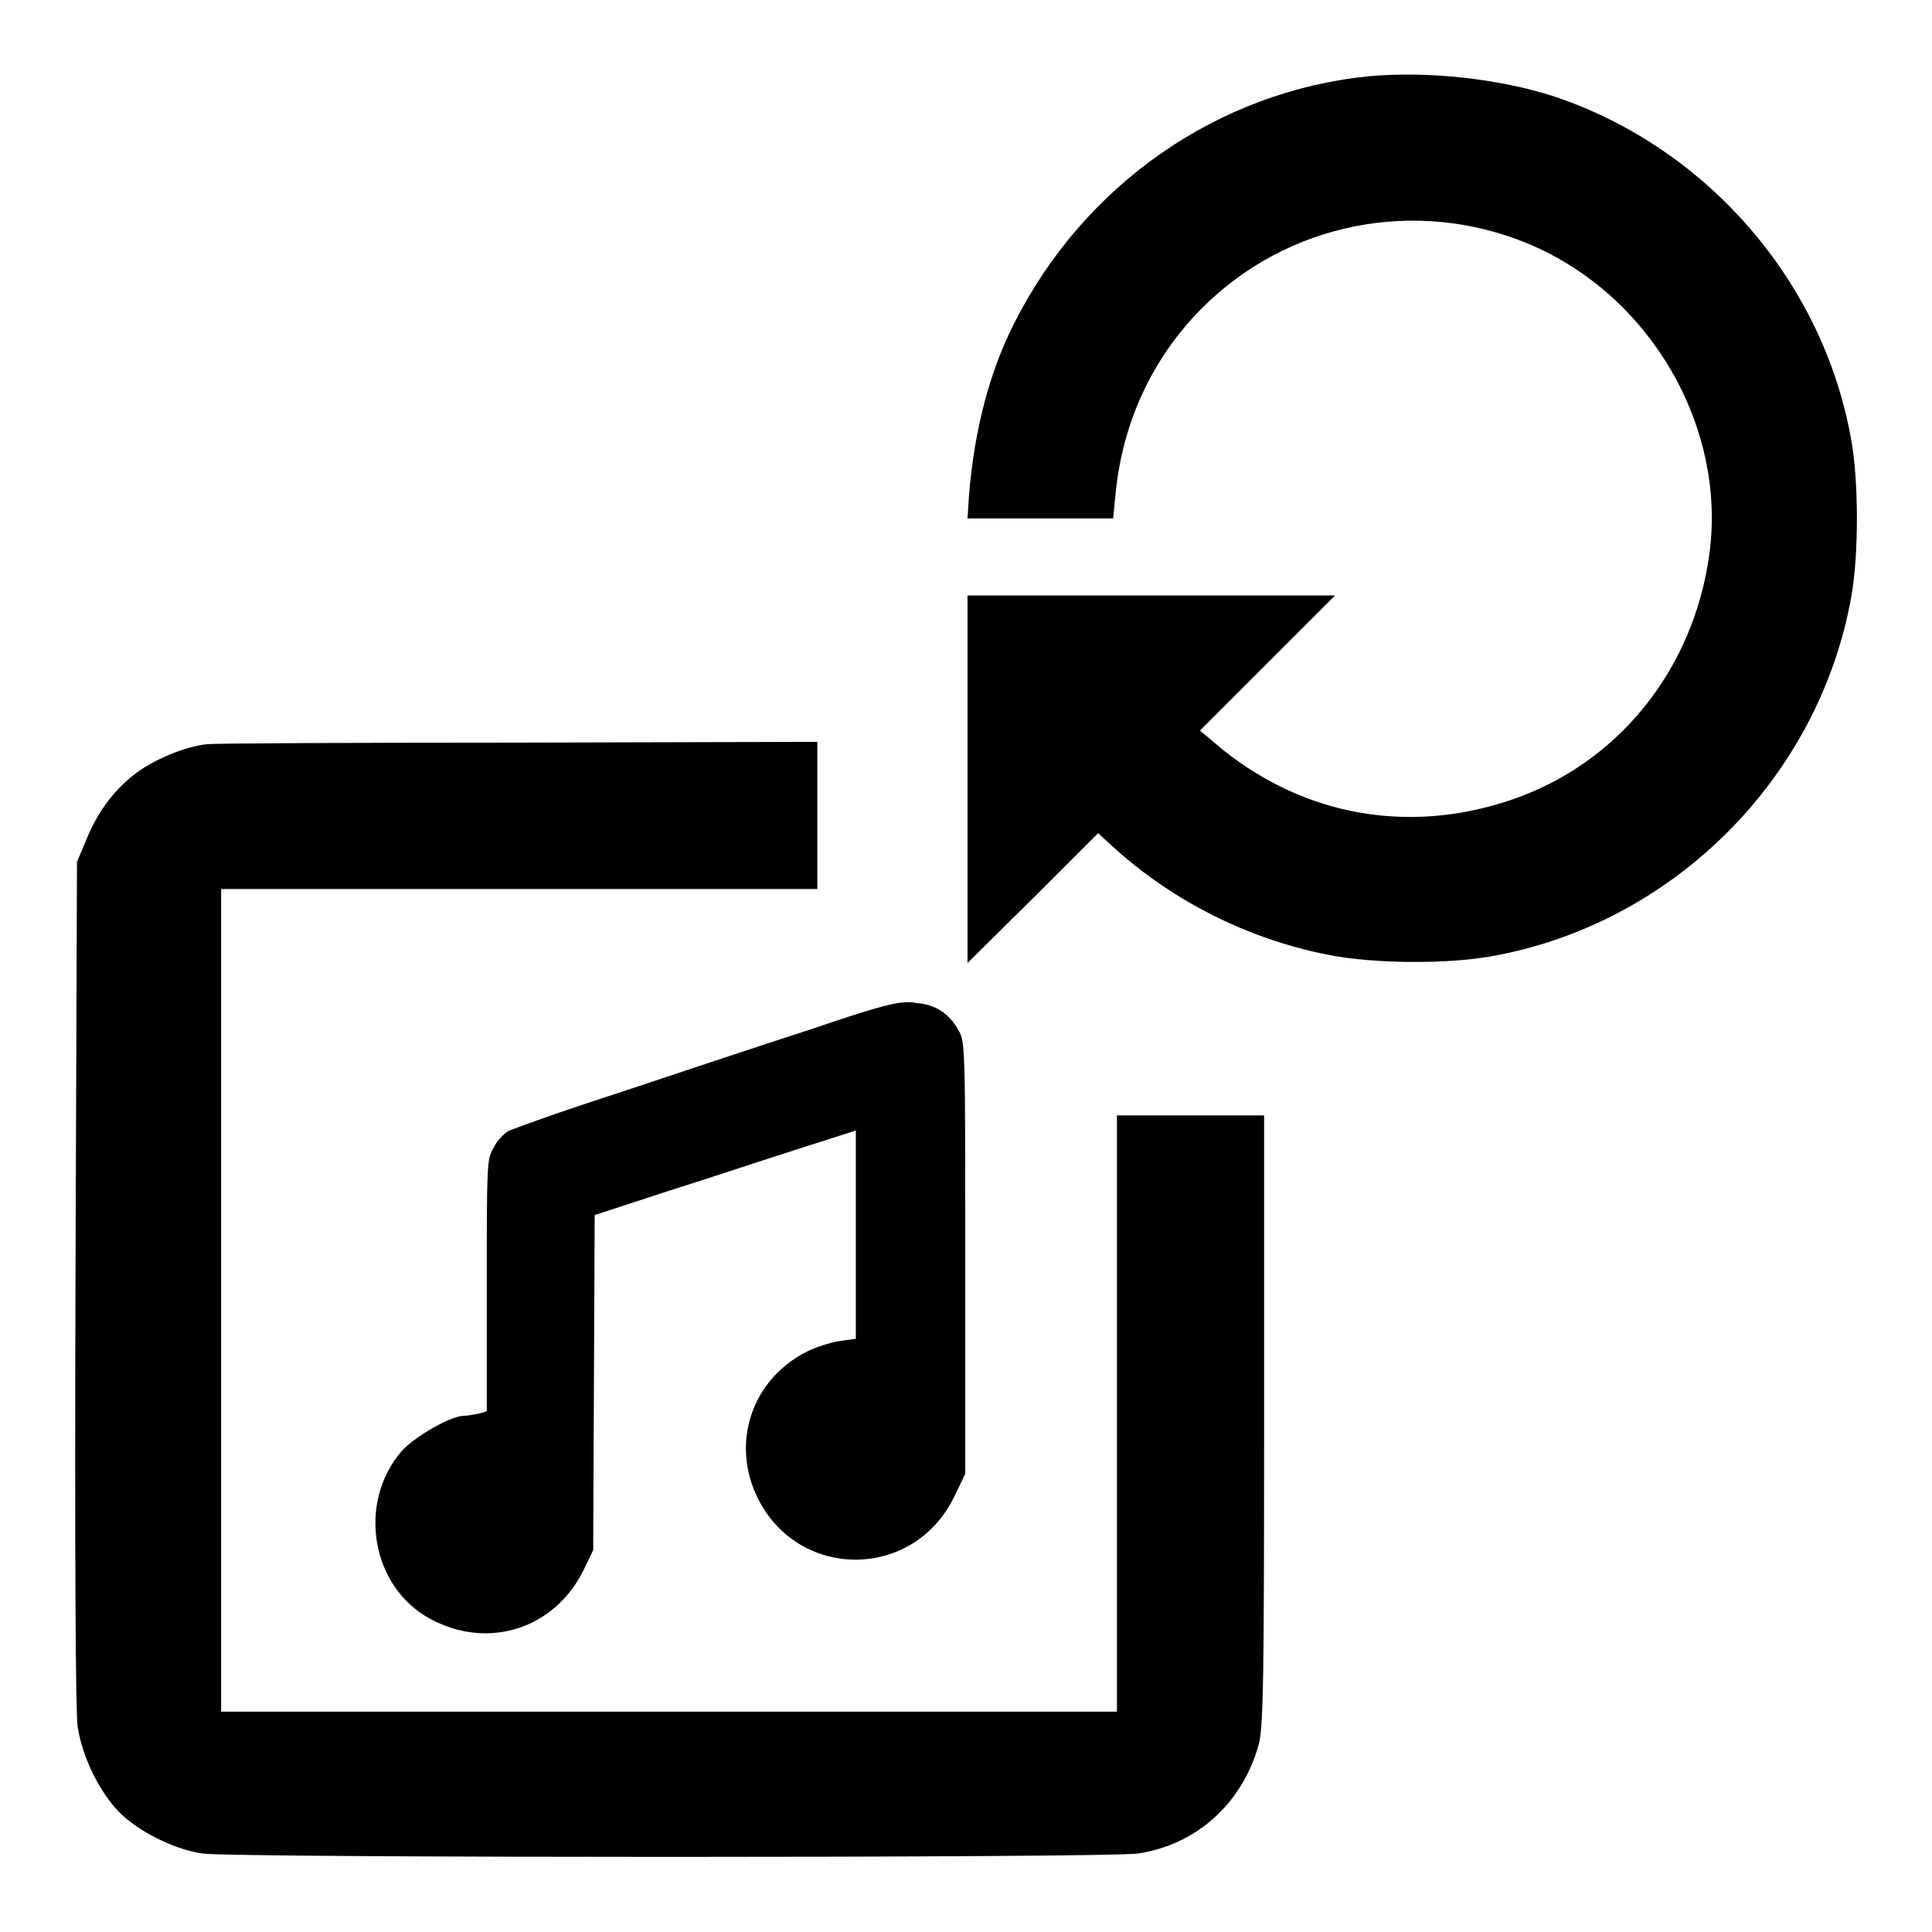
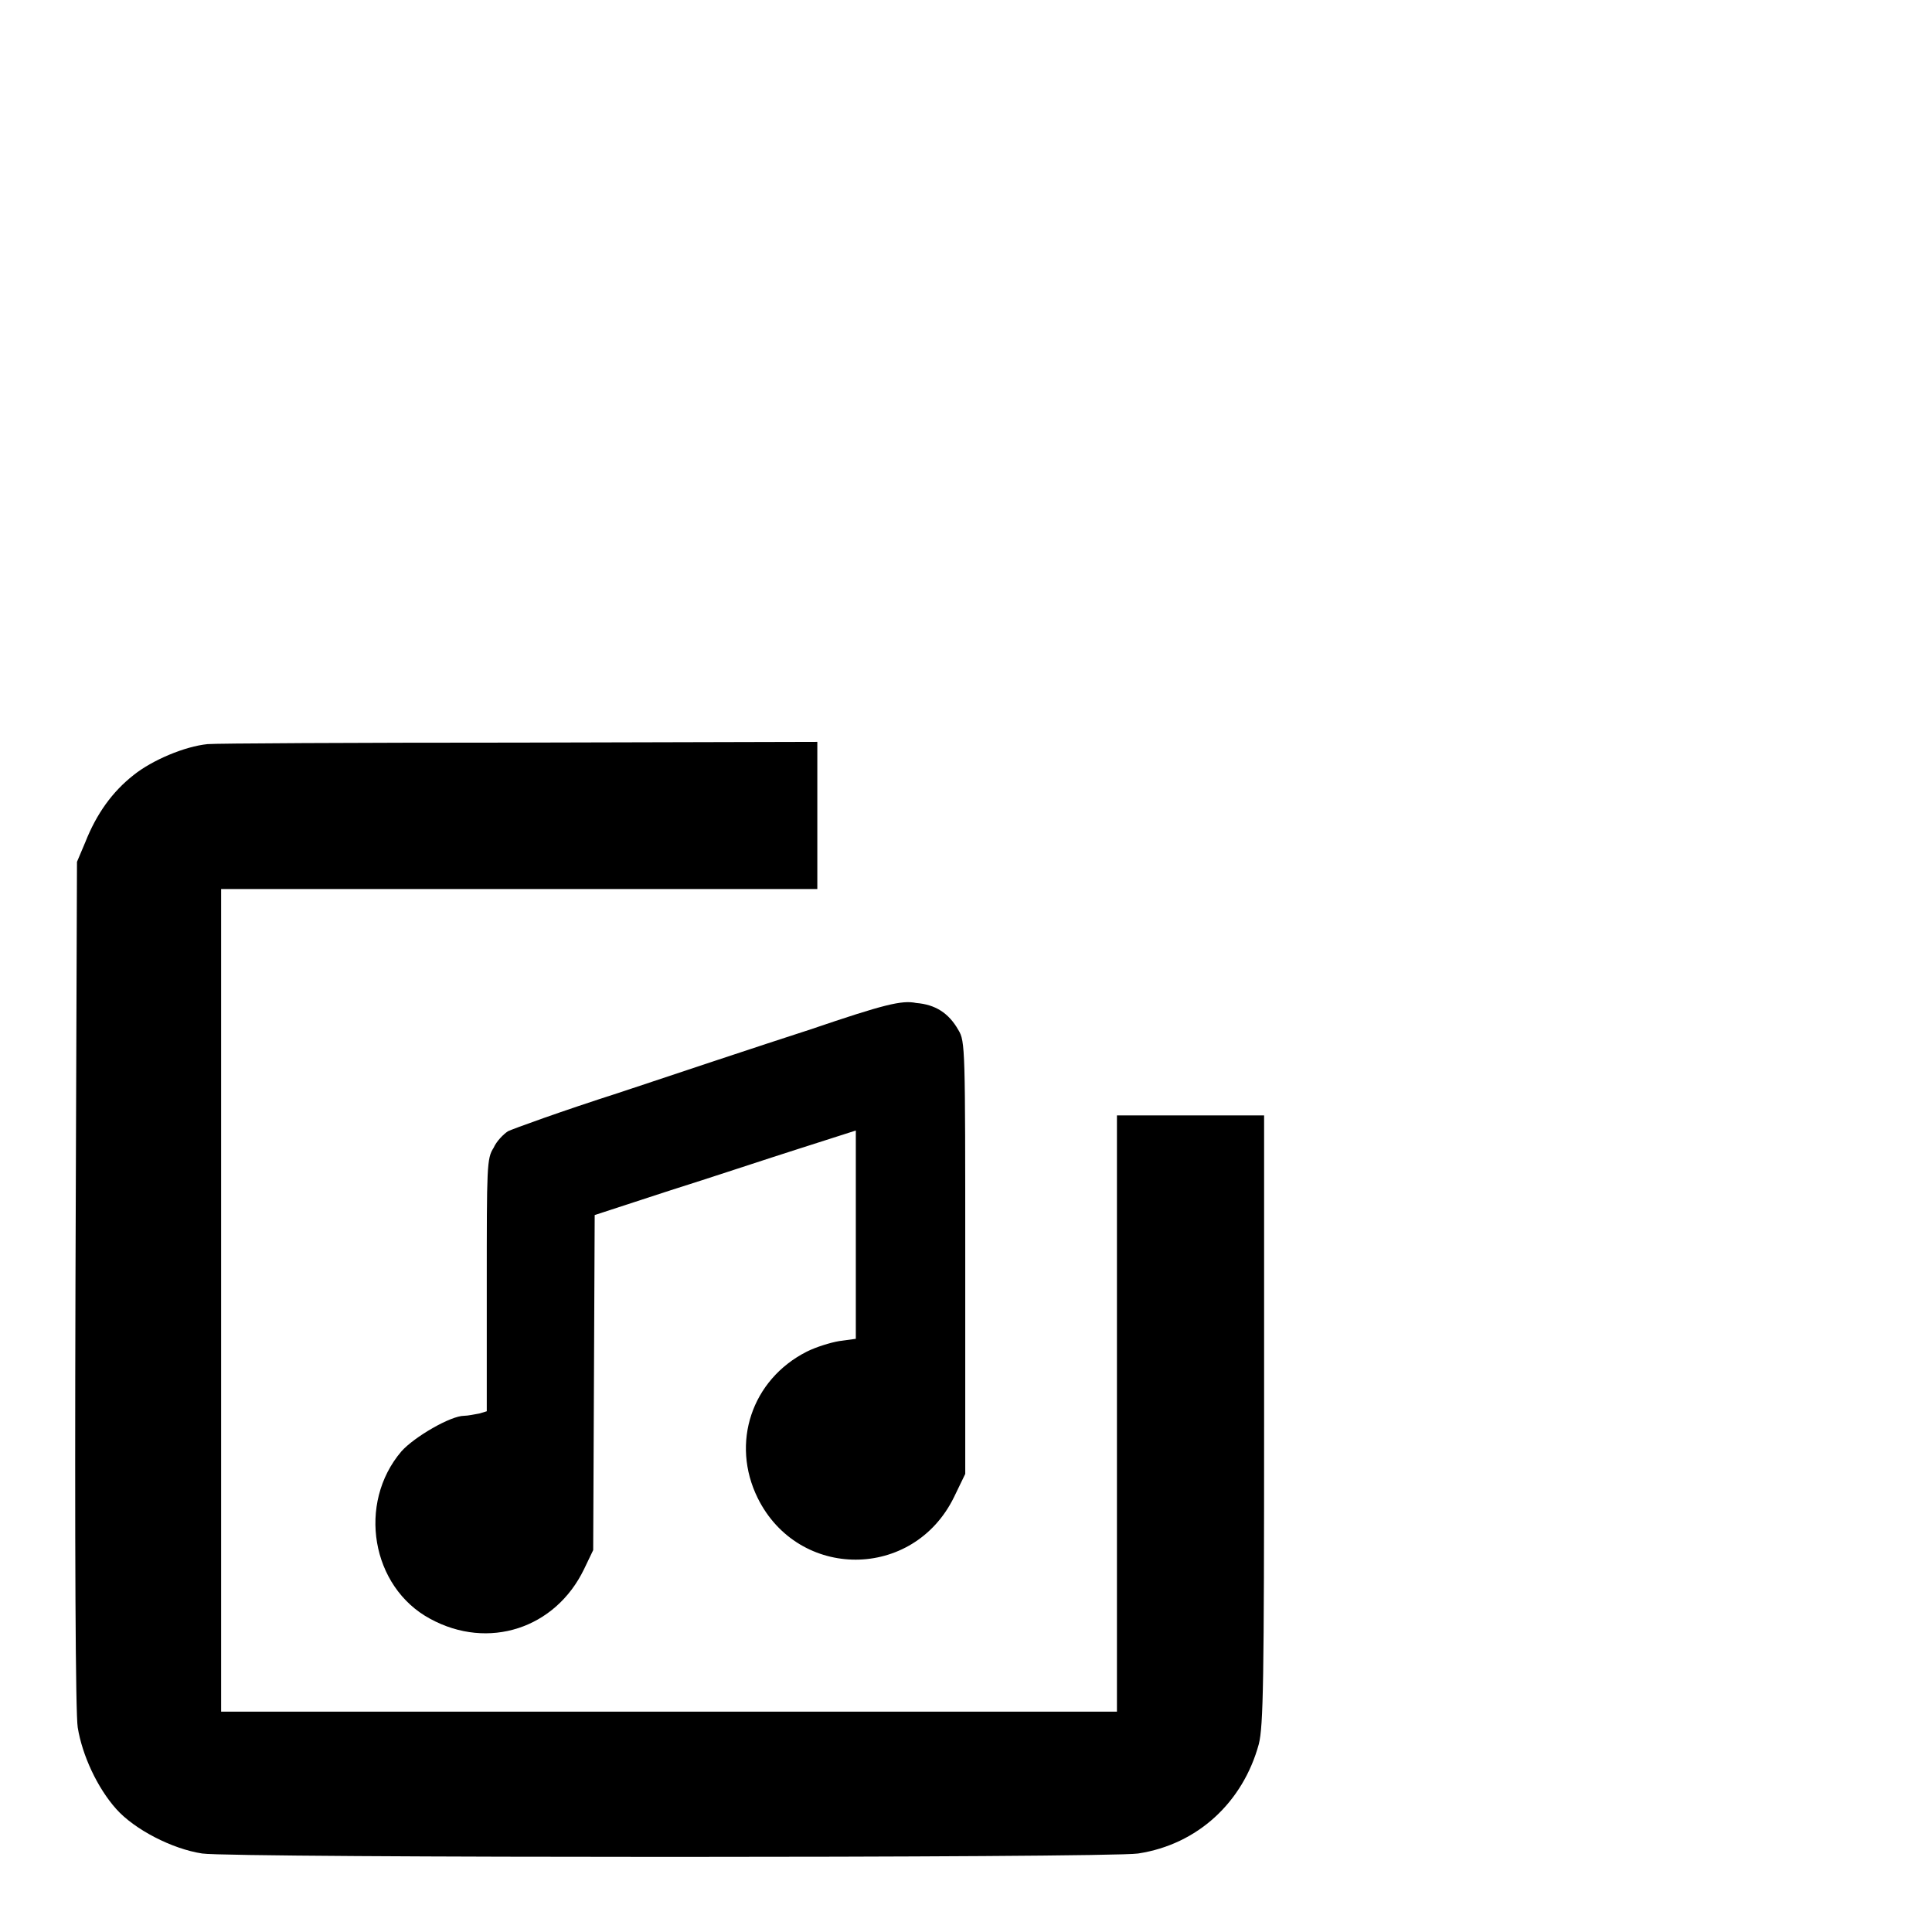
<svg xmlns="http://www.w3.org/2000/svg" version="1.1" x="0px" y="0px" viewBox="0 0 256 256" enable-background="new 0 0 256 256" xml:space="preserve">
  <g>
    <g>
      <g>
-         <path fill="#000000" d="M181.4,10.1c-20,2-37.7,14.3-47,32.7c-3.3,6.5-5.3,14.2-6,22.8l-0.2,3.1h9.7h9.6l0.3-3.1c0.9-9.6,4.9-18.2,11.5-24.8c11.3-11.3,28.3-14.7,43.2-8.5c16.1,6.7,26.3,24.2,24,41.1c-2.1,15.5-12.3,28-26.6,32.7c-13.3,4.4-26.9,2-37.8-6.7l-3.1-2.6l8.9-8.9l9-9h-24.4h-24.3v24.3v24.4l8.7-8.6l8.6-8.6l2.3,2.1c7.7,6.9,17.5,11.9,28.1,14c5.9,1.2,15.7,1.3,21.8,0.2c24-4.3,43.3-23.6,47.6-47.6c1-5.5,1-15.3,0-20.8c-3.7-21-19.1-38.7-39.3-45.5C198.6,10.4,189.2,9.4,181.4,10.1z" />
        <path fill="#000000" d="M27.5,98.6c-3,0.3-7.3,2.1-9.8,4.1c-2.8,2.2-4.9,5.1-6.4,8.9l-1.1,2.6L10,170.1c-0.1,35,0,57,0.3,58.8c0.6,3.7,2.6,8,5.1,10.8c2.4,2.7,7.4,5.3,11.4,5.9c3.9,0.6,120,0.6,124,0c7.9-1.2,13.9-6.8,16-14.5c0.6-2.4,0.7-8.3,0.7-43v-40.3h-9.7H148v39.5v39.5H88.7H29.3v-54.5v-54.5h39.5h39.5V108v-9.7l-39.6,0.1C46.9,98.4,28.4,98.5,27.5,98.6z" />
        <path fill="#000000" d="M107.4,136.4c-6.5,2.1-17.9,5.9-25.4,8.4c-7.5,2.4-14.1,4.8-14.7,5.1c-0.6,0.4-1.5,1.3-1.9,2.2c-0.9,1.4-0.9,2.4-0.9,18.2v16.7l-1,0.3c-0.6,0.1-1.5,0.3-2,0.3c-1.8,0-6.6,2.8-8.3,4.7c-5.9,6.9-4,18,3.8,22.2c7.7,4.2,16.6,1.3,20.4-6.6l1.2-2.5l0.1-22.2l0.1-22.2l9.8-3.2c5.4-1.7,13.2-4.3,17.3-5.6l7.5-2.4v13.8v13.8l-2.2,0.3c-1.2,0.2-3.1,0.8-4.3,1.4c-7.3,3.7-10.1,12.1-6.5,19.4c5.4,10.9,20.6,10.9,26-0.1l1.5-3.1v-28.6c0-27.8,0-28.7-0.9-30.2c-1.3-2.3-3.1-3.4-5.6-3.6C119.5,132.5,117.1,133.1,107.4,136.4z" />
      </g>
    </g>
  </g>
</svg>